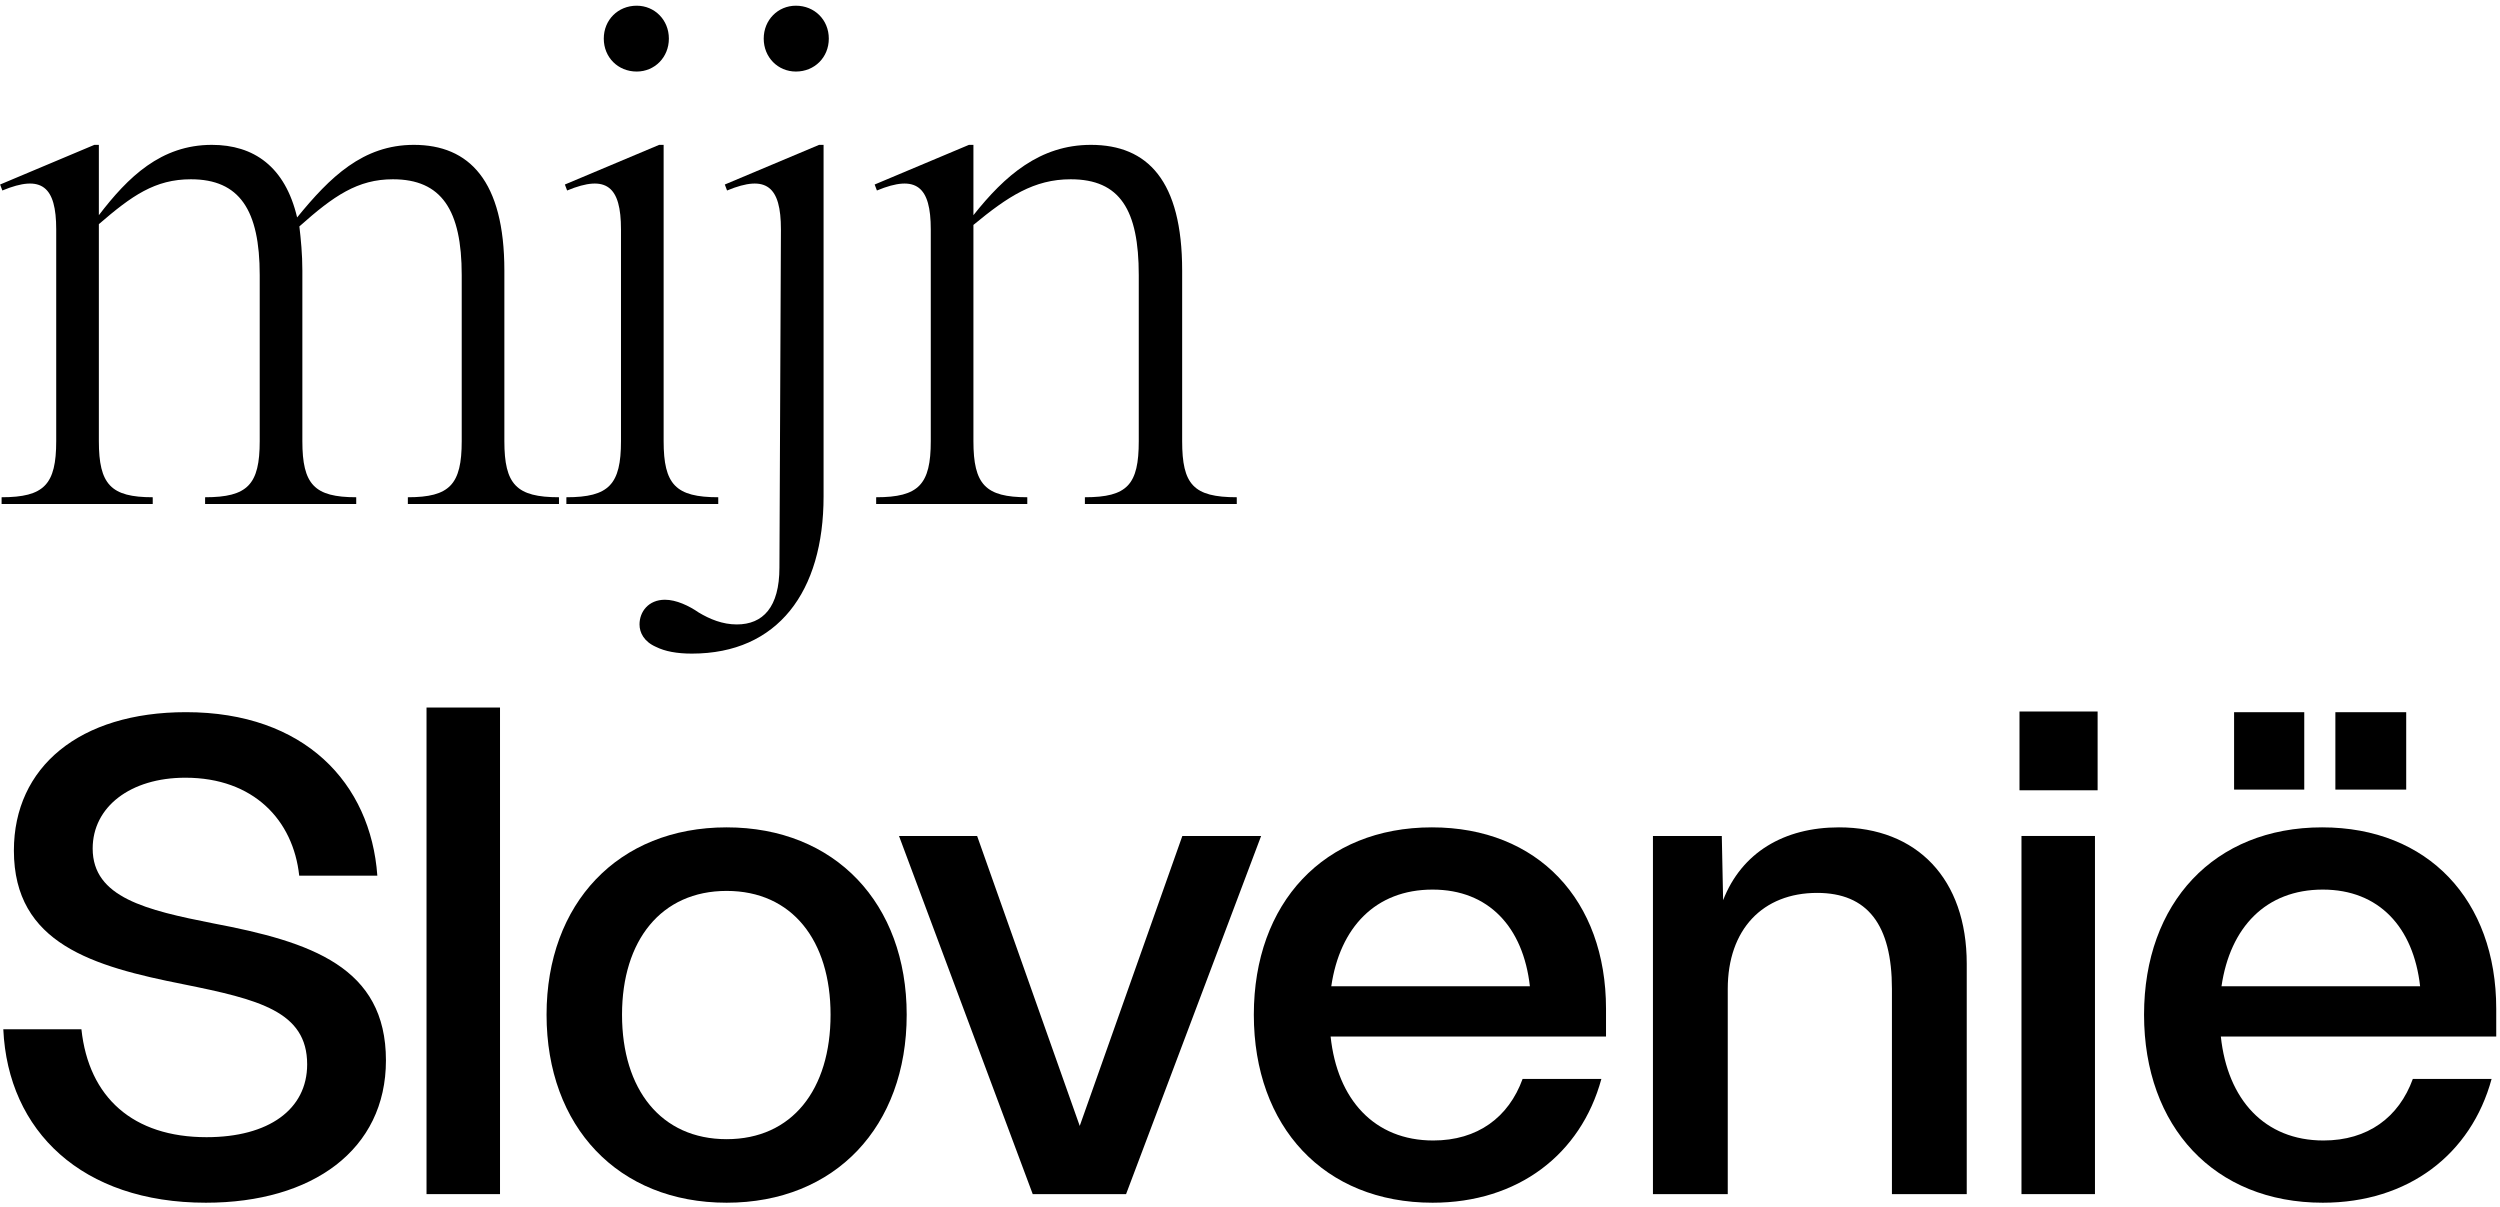
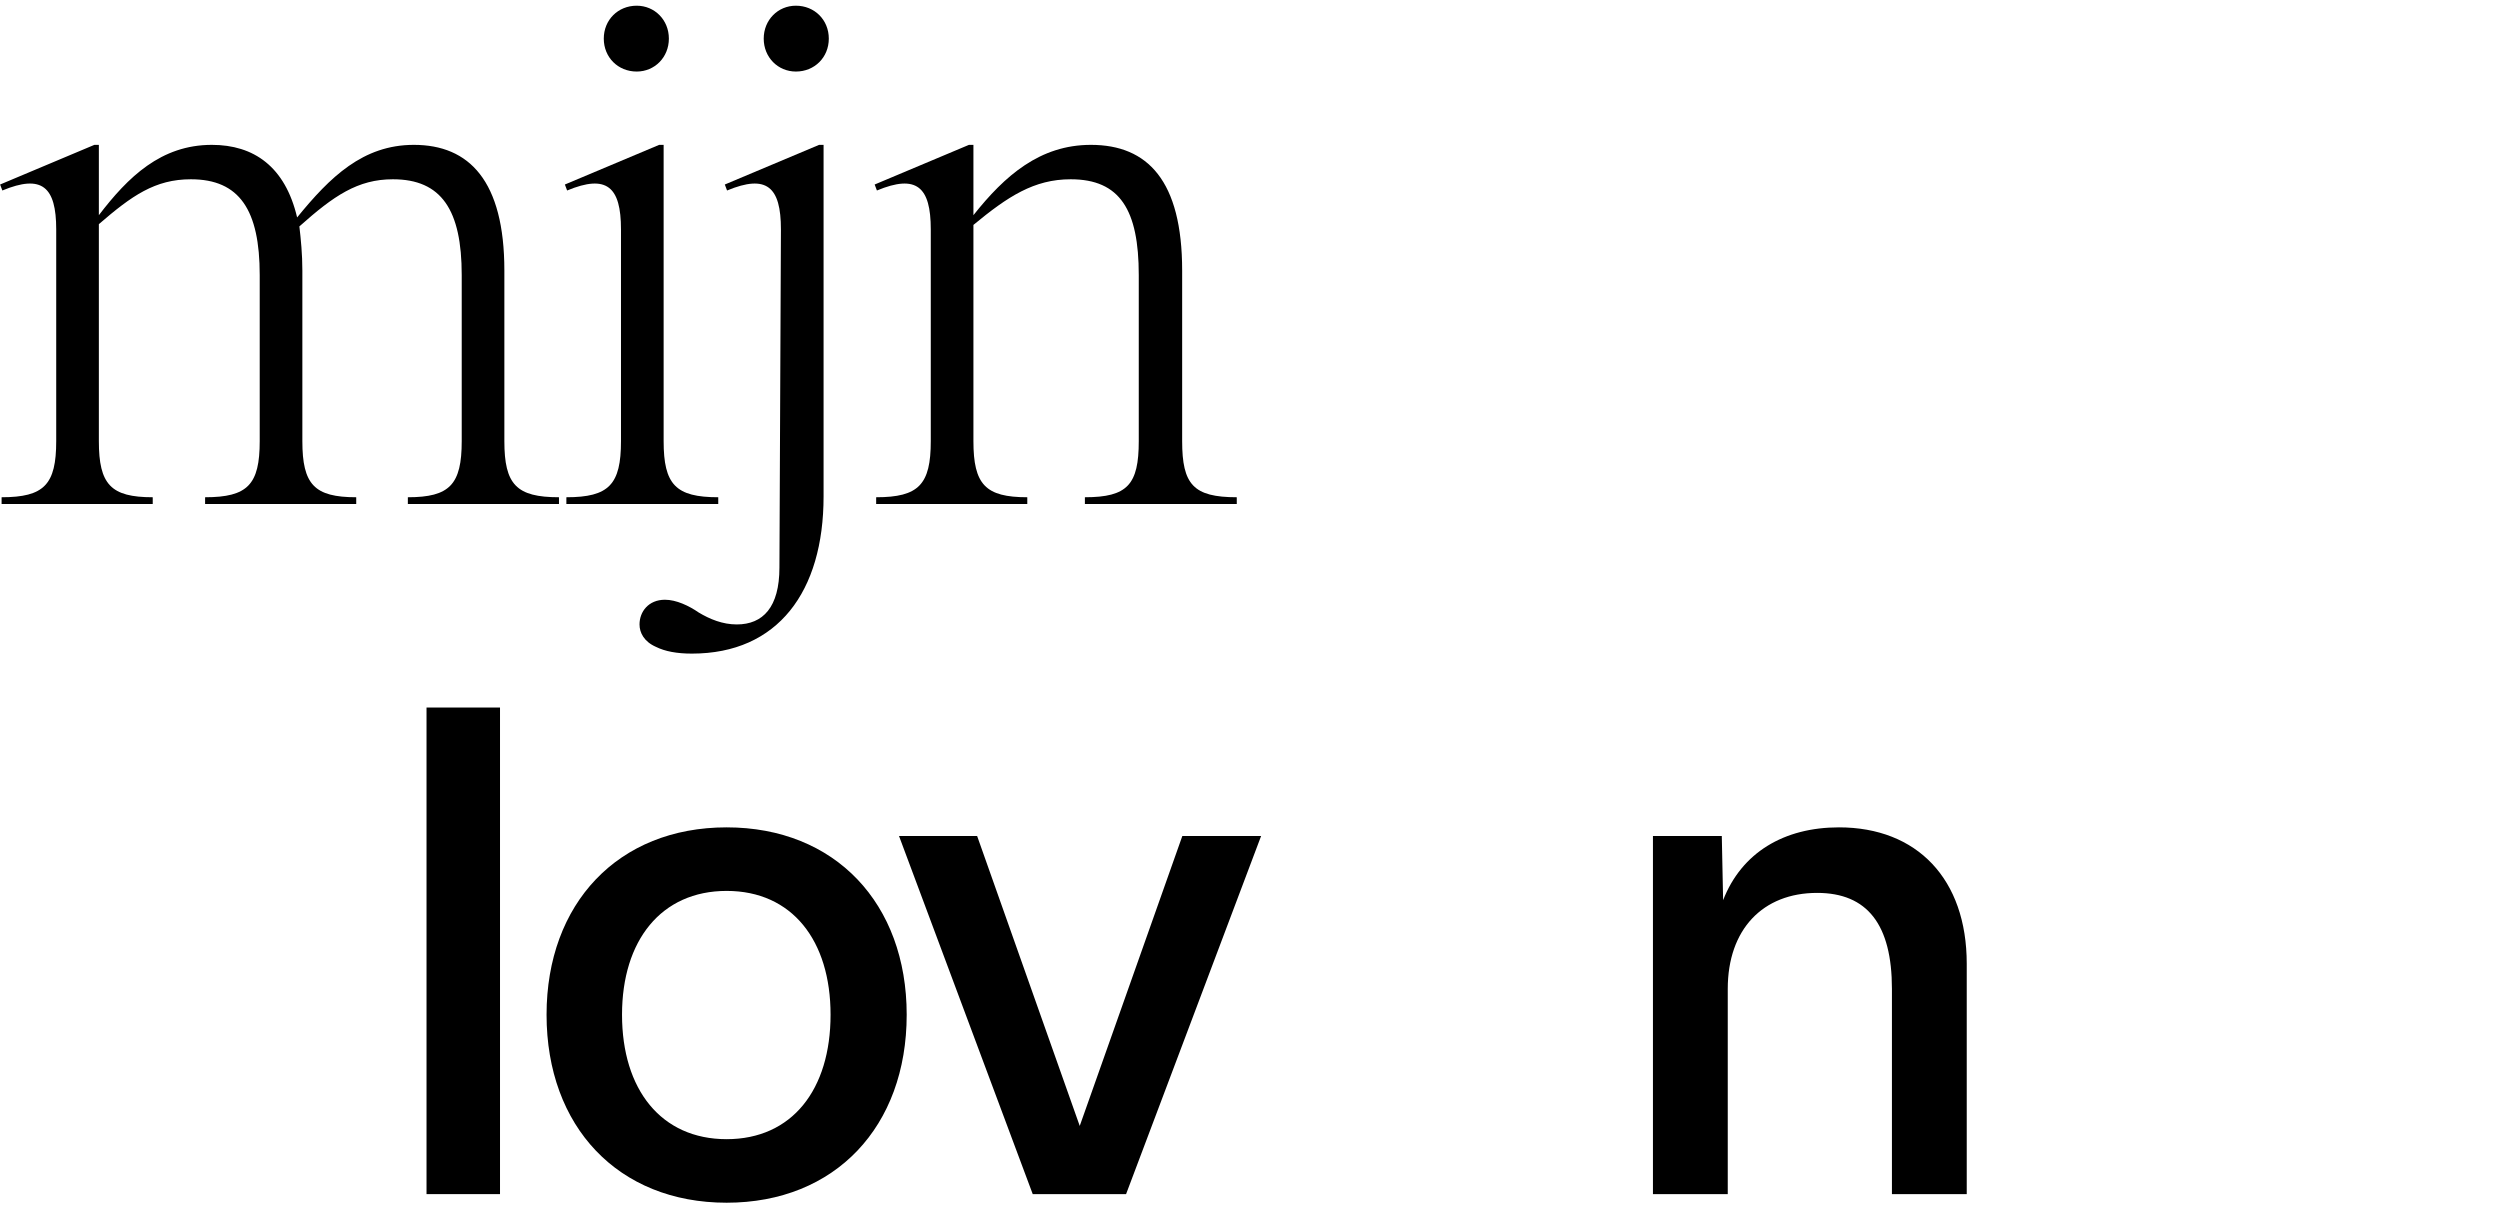
<svg xmlns="http://www.w3.org/2000/svg" width="377" height="182" viewBox="0 0 377 182" fill="none">
  <path d="M0.241 74.985C6.672 74.985 8.477 73.067 8.477 66.523V34.594C8.477 28.163 6.334 26.245 0.354 28.727L0.016 27.825L14.231 21.845H14.908V32.45C19.308 26.697 24.273 21.845 31.944 21.845C38.263 21.845 43.001 25.117 44.806 32.789C49.77 26.697 54.735 21.845 62.407 21.845C70.755 21.845 76.058 27.261 76.058 40.799V66.523C76.058 73.067 77.863 74.985 84.294 74.985V76H61.504V74.985C67.822 74.985 69.627 73.067 69.627 66.523V41.476C69.627 31.661 66.581 27.035 59.248 27.035C53.945 27.035 50.334 29.517 45.145 34.143C45.37 36.061 45.596 38.317 45.596 40.799V66.523C45.596 73.067 47.401 74.985 53.719 74.985V76H30.929V74.985C37.36 74.985 39.165 73.067 39.165 66.523V41.476C39.165 31.661 36.119 27.035 28.785 27.035C23.37 27.035 19.872 29.517 14.908 33.804V66.523C14.908 73.067 16.713 74.985 23.032 74.985V76H0.241V74.985Z" fill="black" />
  <path d="M85.409 74.985C91.84 74.985 93.645 73.067 93.645 66.523V34.594C93.645 28.163 91.502 26.245 85.522 28.727L85.183 27.825L99.399 21.845H100.076V66.523C100.076 73.067 101.881 74.985 108.312 74.985V76H85.409V74.985ZM96.014 10.789C93.194 10.789 91.05 8.645 91.05 5.824C91.05 3.004 93.194 0.86 96.014 0.86C98.722 0.86 100.866 3.004 100.866 5.824C100.866 8.645 98.722 10.789 96.014 10.789Z" fill="black" />
  <path d="M104.338 98.564C102.081 98.564 100.276 98.226 98.922 97.549C97.117 96.759 96.44 95.406 96.44 94.165C96.44 92.246 97.794 90.441 100.276 90.441C101.969 90.441 103.887 91.344 105.353 92.359C107.046 93.375 108.964 94.165 111.107 94.165C115.056 94.165 117.538 91.57 117.538 85.59L117.764 34.594C117.764 28.163 115.62 26.245 109.64 28.727L109.302 27.825L123.518 21.845H124.195V74.872C124.195 89.2 117.312 98.564 104.338 98.564ZM120.02 10.789C117.312 10.789 115.169 8.645 115.169 5.824C115.169 3.004 117.312 0.86 120.02 0.86C122.841 0.86 124.984 3.004 124.984 5.824C124.984 8.645 122.841 10.789 120.02 10.789Z" fill="black" />
  <path d="M132.125 74.985C138.556 74.985 140.361 73.067 140.361 66.523V34.594C140.361 28.163 138.217 26.245 132.238 28.727L131.899 27.825L146.115 21.845H146.792V32.45C151.53 26.471 156.833 21.845 164.505 21.845C173.079 21.845 178.269 27.261 178.269 40.799V66.523C178.269 73.067 179.962 74.985 186.505 74.985V76H163.602V74.985C170.033 74.985 171.726 73.067 171.726 66.523V41.476C171.726 31.661 168.905 27.035 161.459 27.035C155.93 27.035 151.982 29.63 146.792 33.917V66.523C146.792 73.067 148.597 74.985 154.915 74.985V76H132.125V74.985Z" fill="black" />
-   <path d="M0.498 155.215H12.278C13.376 165.497 20.065 171.487 31.146 171.487C40.53 171.487 46.32 167.294 46.32 160.506C46.32 152.519 39.033 150.722 27.652 148.426C14.075 145.731 2.095 142.336 2.095 128.26C2.095 115.681 11.978 107.395 28.051 107.395C45.921 107.395 55.904 118.077 56.902 132.054H45.122C44.224 123.668 38.234 117.279 27.951 117.279C19.665 117.279 13.975 121.671 13.975 127.961C13.975 135.348 22.061 137.245 32.144 139.242C46.919 142.037 58.2 145.83 58.2 159.907C58.2 173.384 47.119 181.37 31.046 181.37C12.378 181.37 1.196 170.589 0.498 155.215Z" fill="black" />
  <path d="M64.32 180.073V106.696H75.402V180.073H64.32Z" fill="black" />
  <path d="M93.802 153.018C93.802 164.299 99.692 171.787 109.575 171.787C119.458 171.787 125.249 164.299 125.249 153.018C125.249 141.837 119.458 134.35 109.575 134.35C99.692 134.35 93.802 141.837 93.802 153.018ZM82.421 153.018C82.421 136.247 93.203 124.766 109.575 124.766C125.948 124.766 136.729 136.247 136.729 153.018C136.729 169.89 125.948 181.37 109.575 181.37C93.203 181.37 82.421 169.89 82.421 153.018Z" fill="black" />
  <path d="M155.735 180.073L135.57 126.064H147.35L162.824 169.79L178.297 126.064H190.177L169.812 180.073H155.735Z" fill="black" />
-   <path d="M200.757 148.725H230.706C229.708 139.84 224.517 134.15 216.031 134.15C207.446 134.15 202.055 139.84 200.757 148.725ZM189.077 153.018C189.077 136.147 199.659 124.766 215.931 124.766C231.904 124.766 242.187 135.747 242.187 152.12V156.313H200.657C201.656 165.797 207.246 171.986 216.131 171.986C222.82 171.986 227.512 168.492 229.608 162.702H241.488C238.394 174.083 228.91 181.37 216.031 181.37C199.659 181.37 189.077 169.89 189.077 153.018Z" fill="black" />
  <path d="M249.264 180.073V126.064H259.647L259.846 135.747C262.642 128.56 269.031 124.766 277.317 124.766C289.097 124.766 296.584 132.553 296.584 145.331V180.073H285.303V149.125C285.303 139.441 281.61 134.649 274.022 134.649C265.836 134.649 260.545 140.14 260.545 149.125V180.073H249.264Z" fill="black" />
-   <path d="M304.839 180.073V126.064H315.92V180.073H304.839ZM304.54 119.175V107.295H316.32V119.175H304.54Z" fill="black" />
-   <path d="M335.003 148.725H364.952C363.954 139.84 358.763 134.15 350.277 134.15C341.692 134.15 336.301 139.84 335.003 148.725ZM323.323 153.018C323.323 136.147 333.905 124.766 350.177 124.766C366.15 124.766 376.433 135.747 376.433 152.12V156.313H334.903C335.902 165.797 341.492 171.986 350.377 171.986C357.066 171.986 361.758 168.492 363.854 162.702H375.734C372.639 174.083 363.155 181.37 350.277 181.37C333.905 181.37 323.323 169.89 323.323 153.018ZM336.9 119.076V107.395H347.482V119.076H336.9ZM352.174 119.076V107.395H362.856V119.076H352.174Z" fill="black" />
</svg>